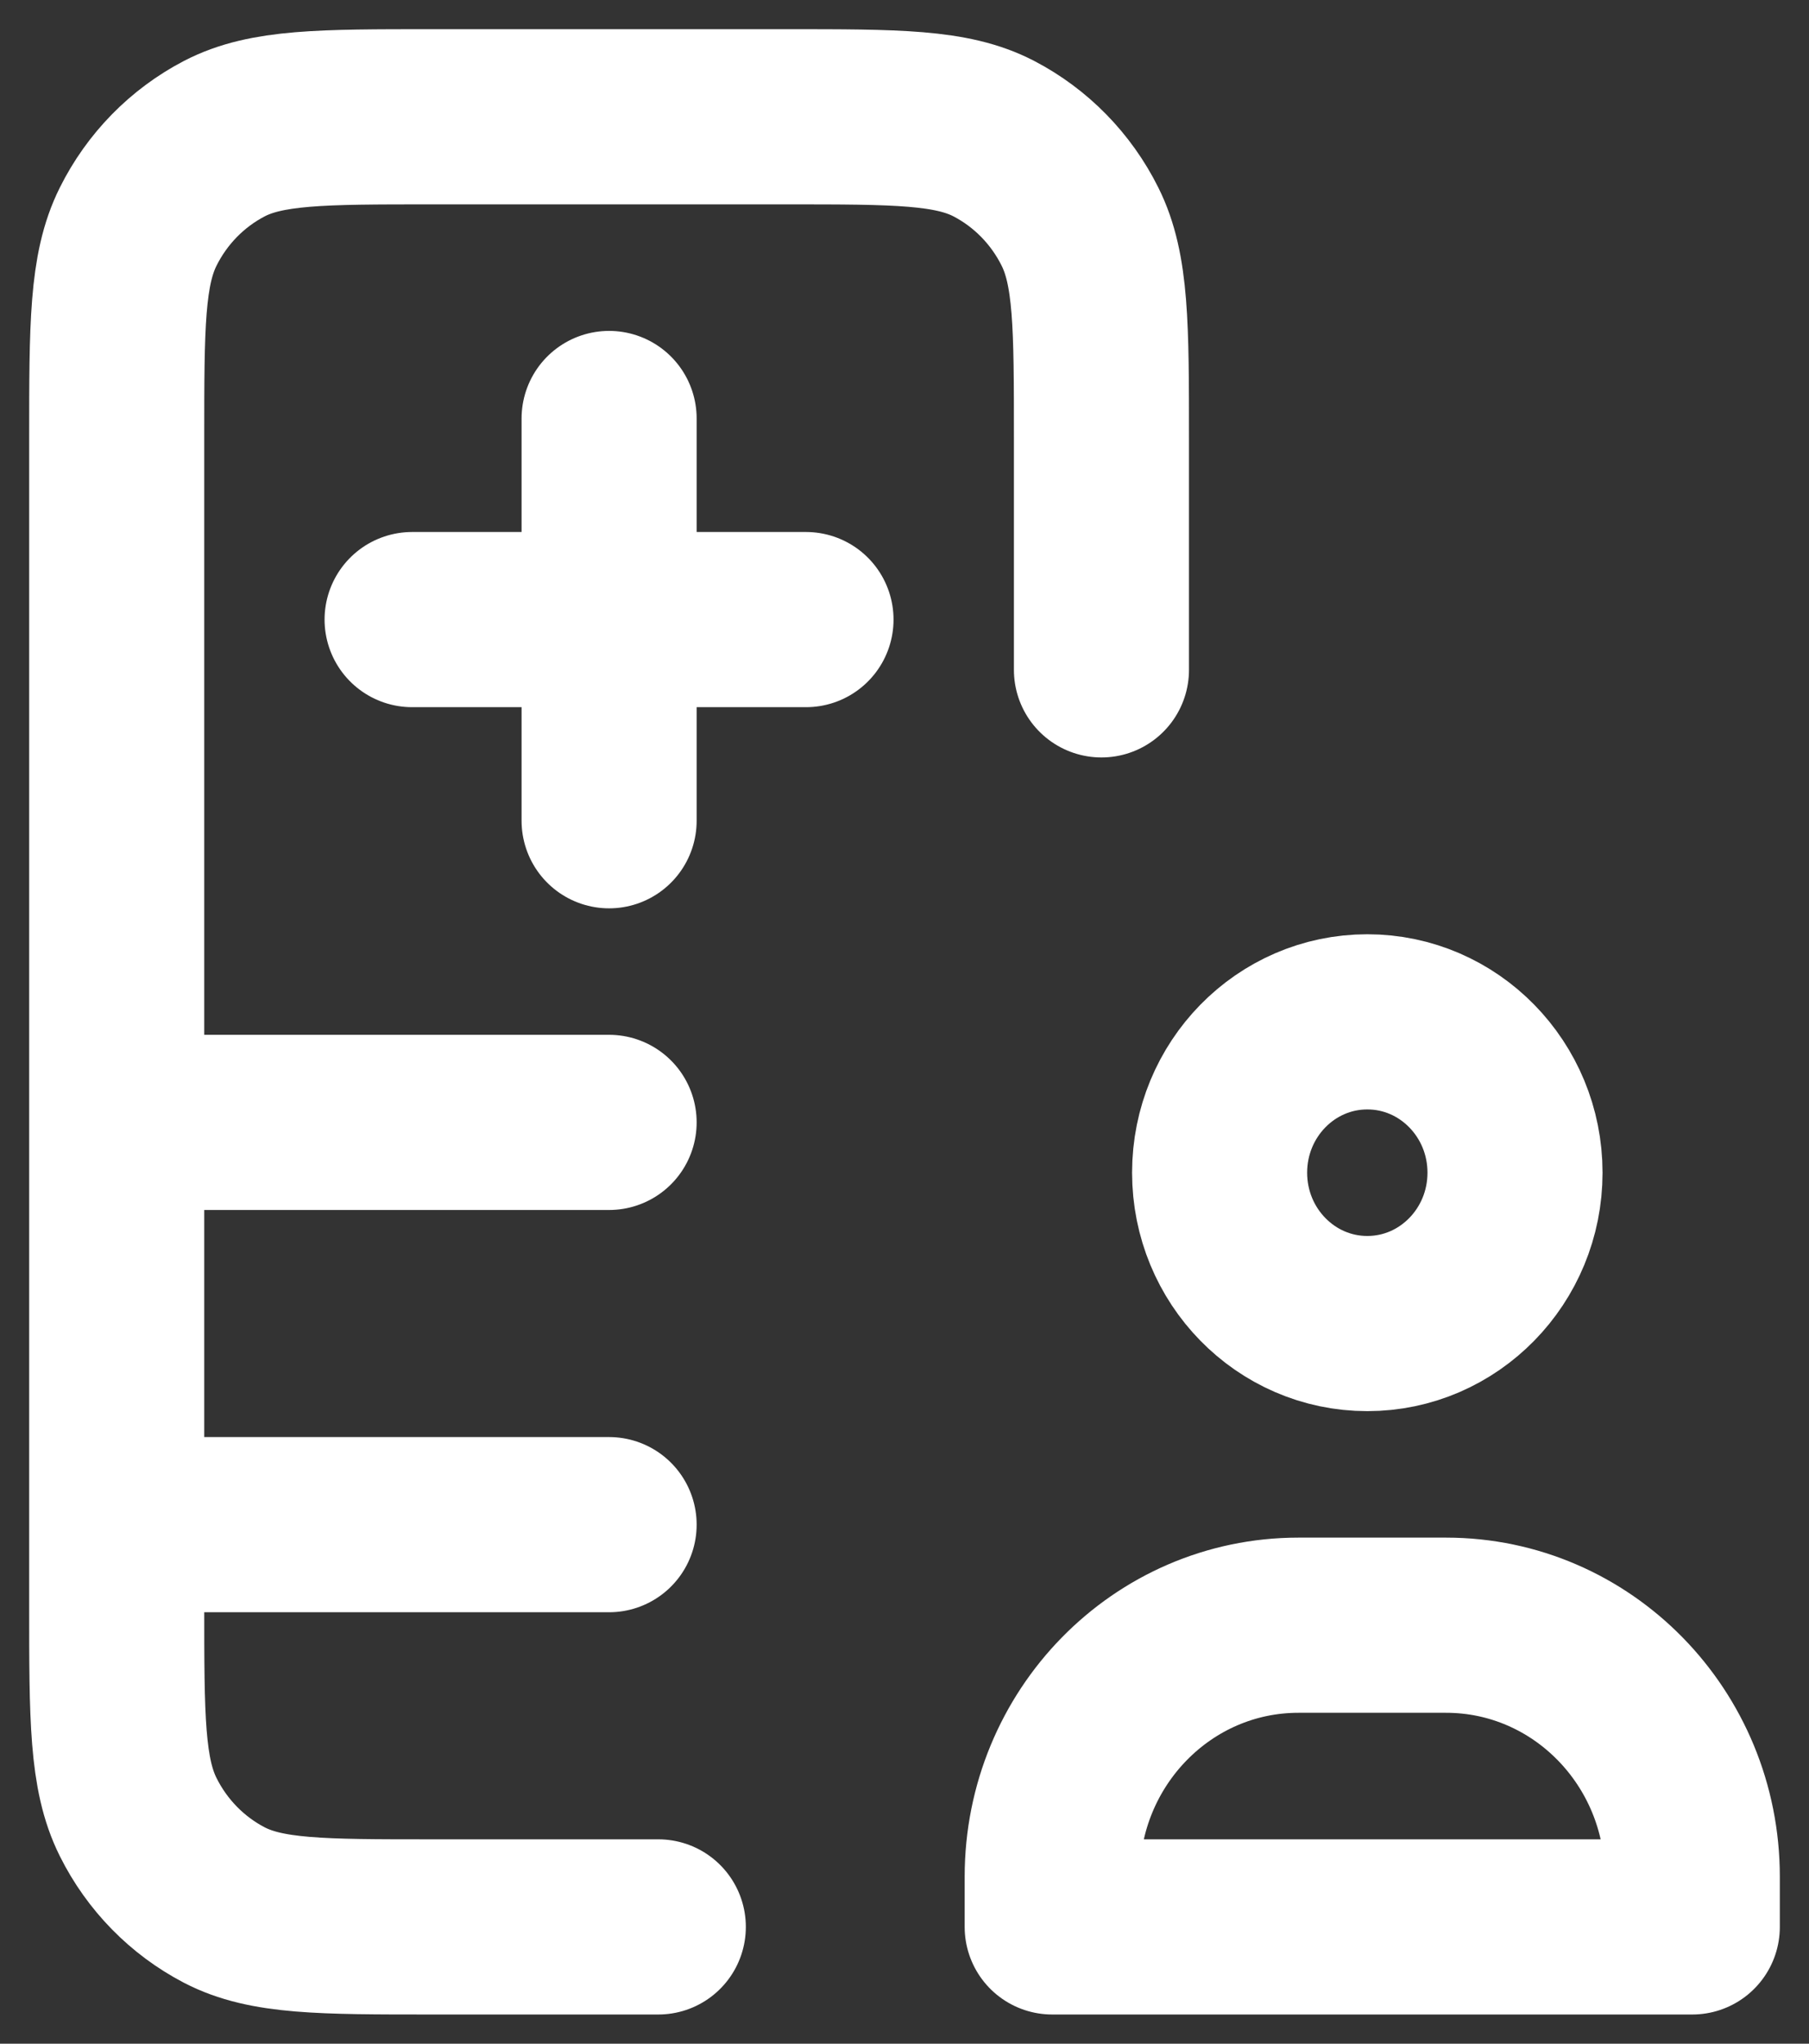
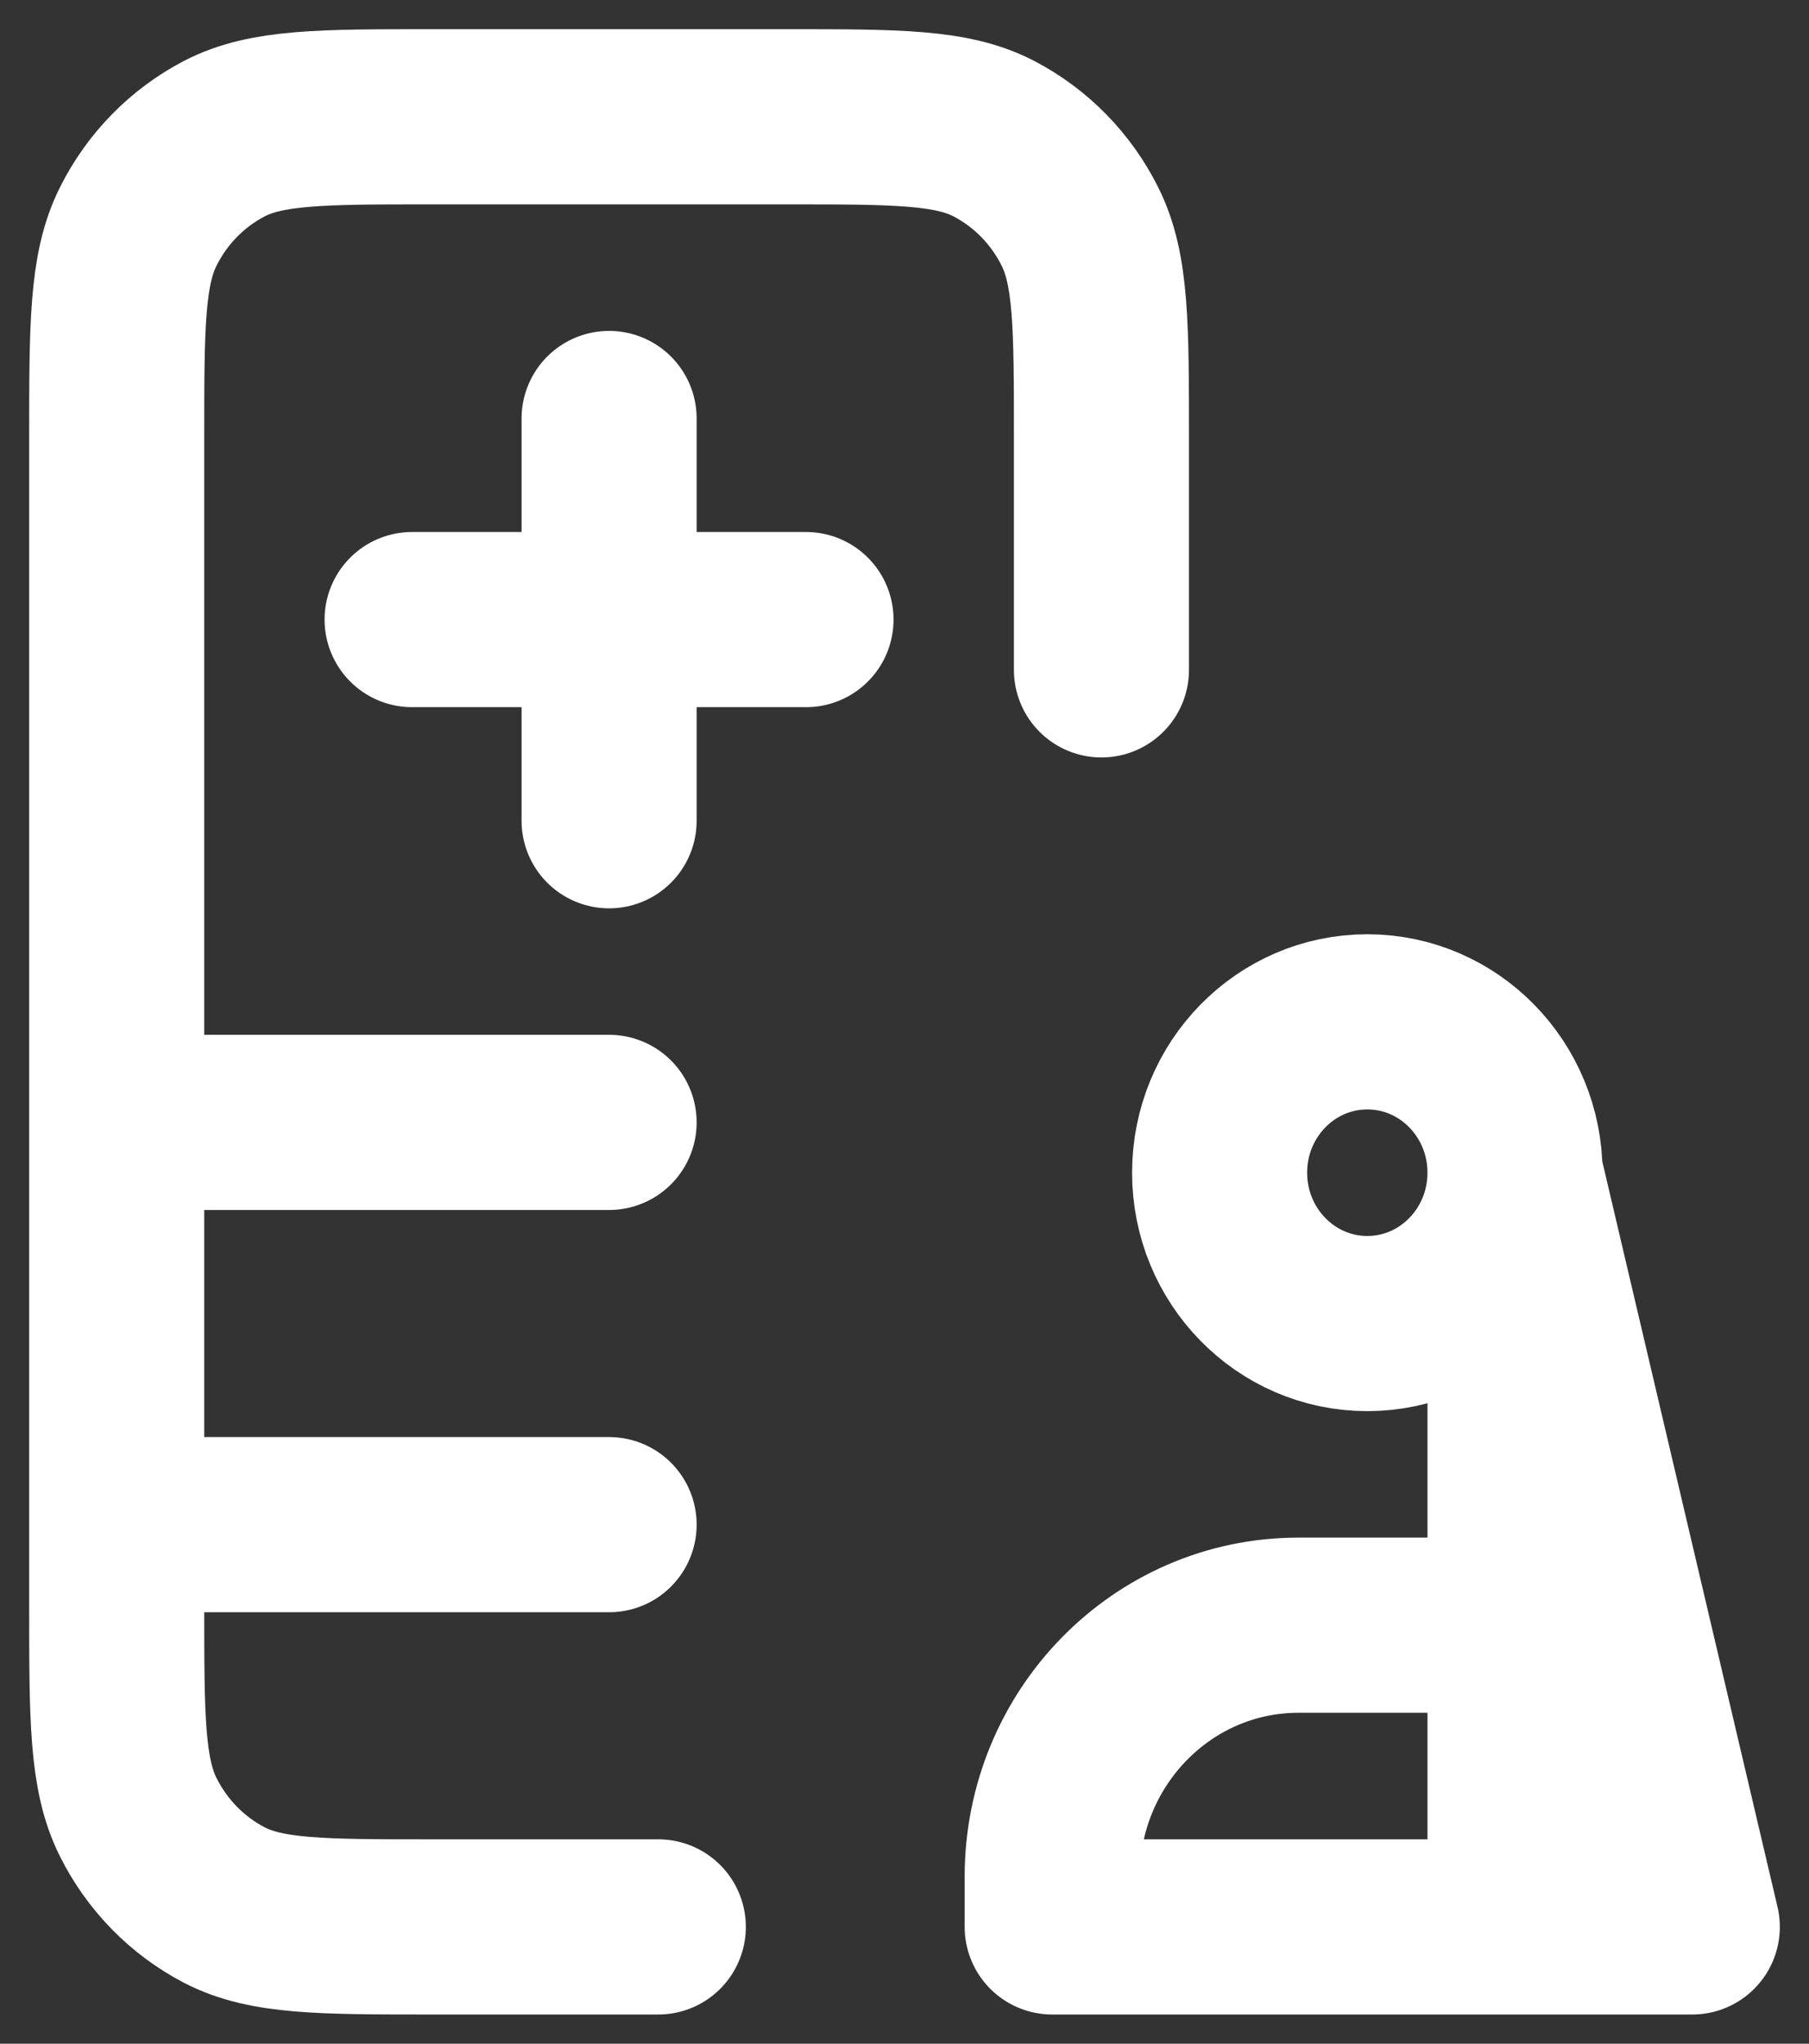
<svg xmlns="http://www.w3.org/2000/svg" width="31" height="35" viewBox="0 0 31 35" fill="none">
  <rect x="0" y="0" width="31" height="35" fill="#333333" stroke="none" />
-   <path d="M18.875 11.472V7.511C18.875 5.582 18.875 4.617 18.507 3.881C18.184 3.233 17.667 2.706 17.032 2.375C16.31 2 15.365 2 13.475 2H7.4C5.51 2 4.565 2 3.843 2.375C3.208 2.706 2.691 3.233 2.368 3.881C2 4.617 2 5.582 2 7.511V27.489C2 29.418 2 30.383 2.368 31.119C2.691 31.767 3.208 32.294 3.843 32.625C4.565 33 5.51 33 7.4 33H11.281M2 19.222H10.438M2 26.111H10.438M13.812 10.611L7.062 10.611M10.438 7.167V14.056M25.962 20.083C25.962 21.51 24.829 22.667 23.431 22.667C22.033 22.667 20.9 21.51 20.9 20.083C20.9 18.657 22.033 17.5 23.431 17.5C24.829 17.5 25.962 18.657 25.962 20.083ZM29 33V32.139C29 29.761 27.111 27.833 24.781 27.833H22.25C19.92 27.833 18.031 29.761 18.031 32.139V33H29Z" stroke="white" stroke-width="3" stroke-linecap="round" stroke-linejoin="round" />
+   <path d="M18.875 11.472V7.511C18.875 5.582 18.875 4.617 18.507 3.881C18.184 3.233 17.667 2.706 17.032 2.375C16.31 2 15.365 2 13.475 2H7.4C5.51 2 4.565 2 3.843 2.375C3.208 2.706 2.691 3.233 2.368 3.881C2 4.617 2 5.582 2 7.511V27.489C2 29.418 2 30.383 2.368 31.119C2.691 31.767 3.208 32.294 3.843 32.625C4.565 33 5.51 33 7.4 33H11.281M2 19.222H10.438M2 26.111H10.438M13.812 10.611L7.062 10.611M10.438 7.167V14.056M25.962 20.083C25.962 21.51 24.829 22.667 23.431 22.667C22.033 22.667 20.9 21.51 20.9 20.083C20.9 18.657 22.033 17.5 23.431 17.5C24.829 17.5 25.962 18.657 25.962 20.083ZV32.139C29 29.761 27.111 27.833 24.781 27.833H22.25C19.92 27.833 18.031 29.761 18.031 32.139V33H29Z" stroke="white" stroke-width="3" stroke-linecap="round" stroke-linejoin="round" />
</svg>